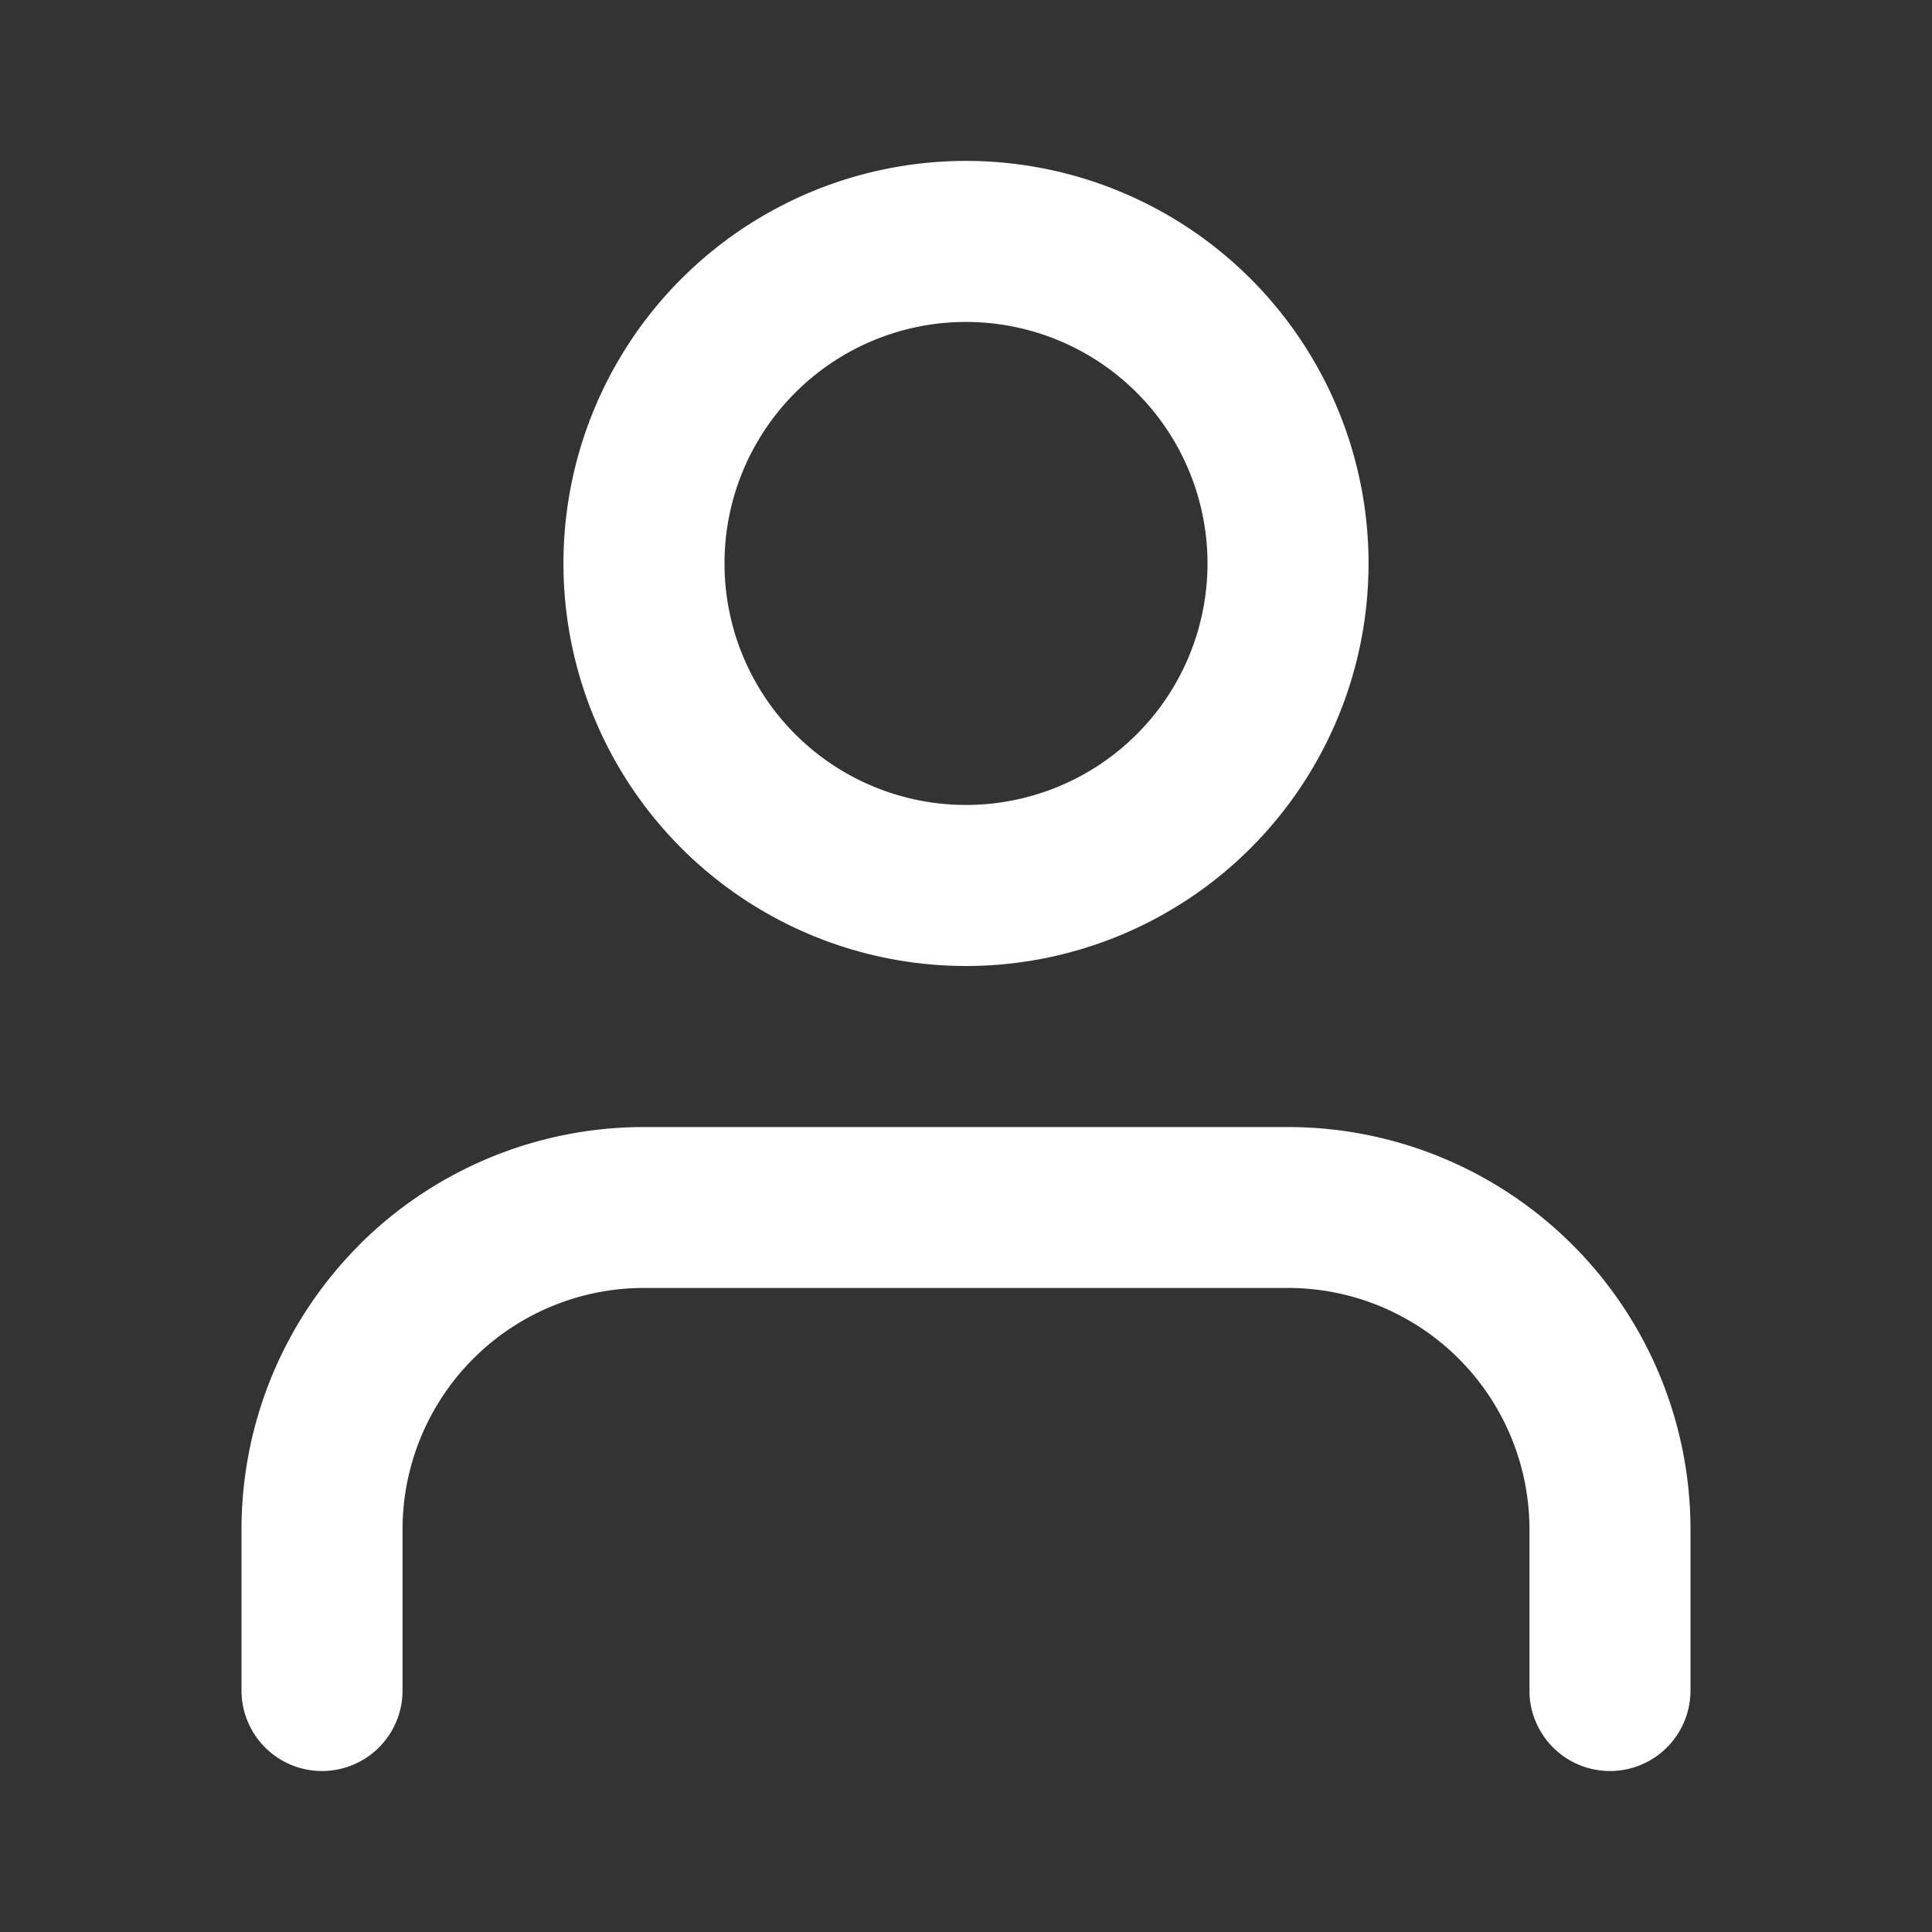
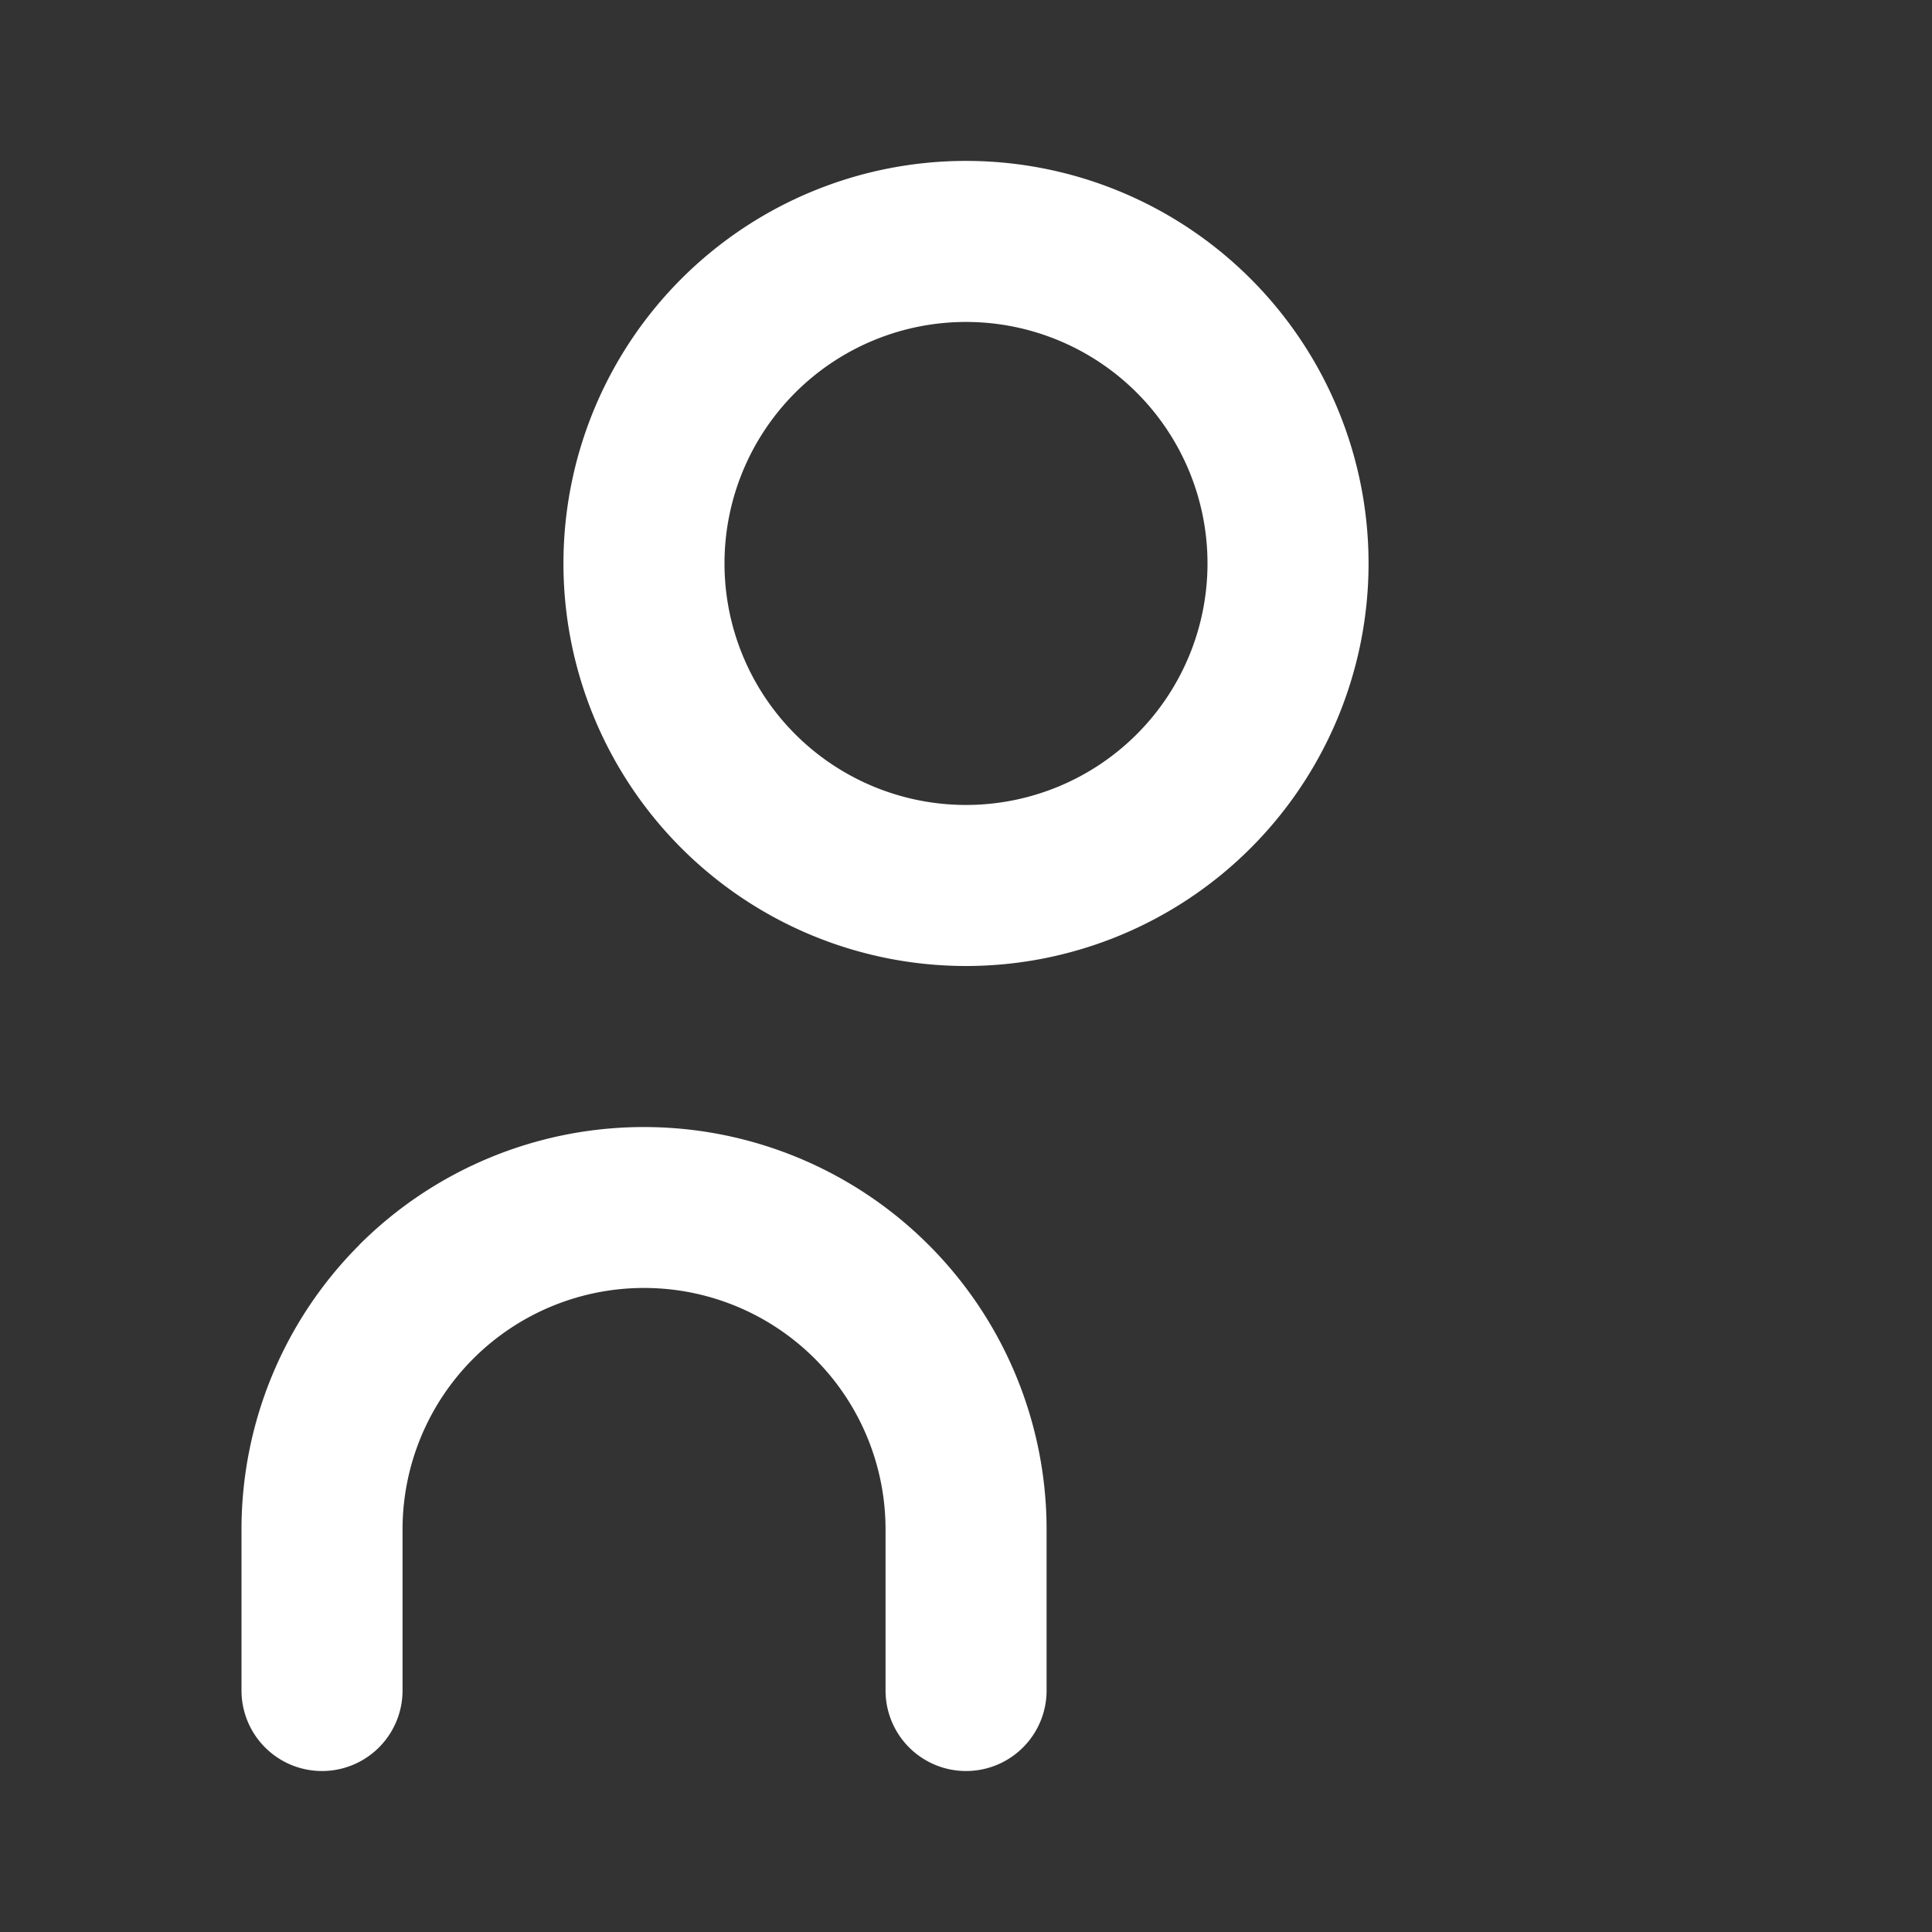
<svg xmlns="http://www.w3.org/2000/svg" width="14" height="14" fill="none">
  <rect width="100%" height="100%" fill="#333333" stroke="none" />
-   <path fill-rule="evenodd" clip-rule="evenodd" d="M2.604 9.02a2.917 2.917 0 0 1 2.063-.853h4.666a2.917 2.917 0 0 1 2.917 2.916v1.167a.583.583 0 1 1-1.167 0v-1.167a1.75 1.75 0 0 0-1.75-1.75H4.667a1.75 1.75 0 0 0-1.75 1.75v1.167a.583.583 0 1 1-1.167 0v-1.167c0-.773.307-1.515.854-2.062zM7 2.333a1.75 1.75 0 1 0 0 3.5 1.75 1.75 0 0 0 0-3.5zm-2.917 1.75a2.917 2.917 0 1 1 5.834 0 2.917 2.917 0 0 1-5.834 0z" fill="#fff" />
+   <path fill-rule="evenodd" clip-rule="evenodd" d="M2.604 9.02a2.917 2.917 0 0 1 2.063-.853a2.917 2.917 0 0 1 2.917 2.916v1.167a.583.583 0 1 1-1.167 0v-1.167a1.75 1.75 0 0 0-1.75-1.75H4.667a1.75 1.75 0 0 0-1.75 1.75v1.167a.583.583 0 1 1-1.167 0v-1.167c0-.773.307-1.515.854-2.062zM7 2.333a1.75 1.75 0 1 0 0 3.5 1.75 1.75 0 0 0 0-3.5zm-2.917 1.75a2.917 2.917 0 1 1 5.834 0 2.917 2.917 0 0 1-5.834 0z" fill="#fff" />
</svg>